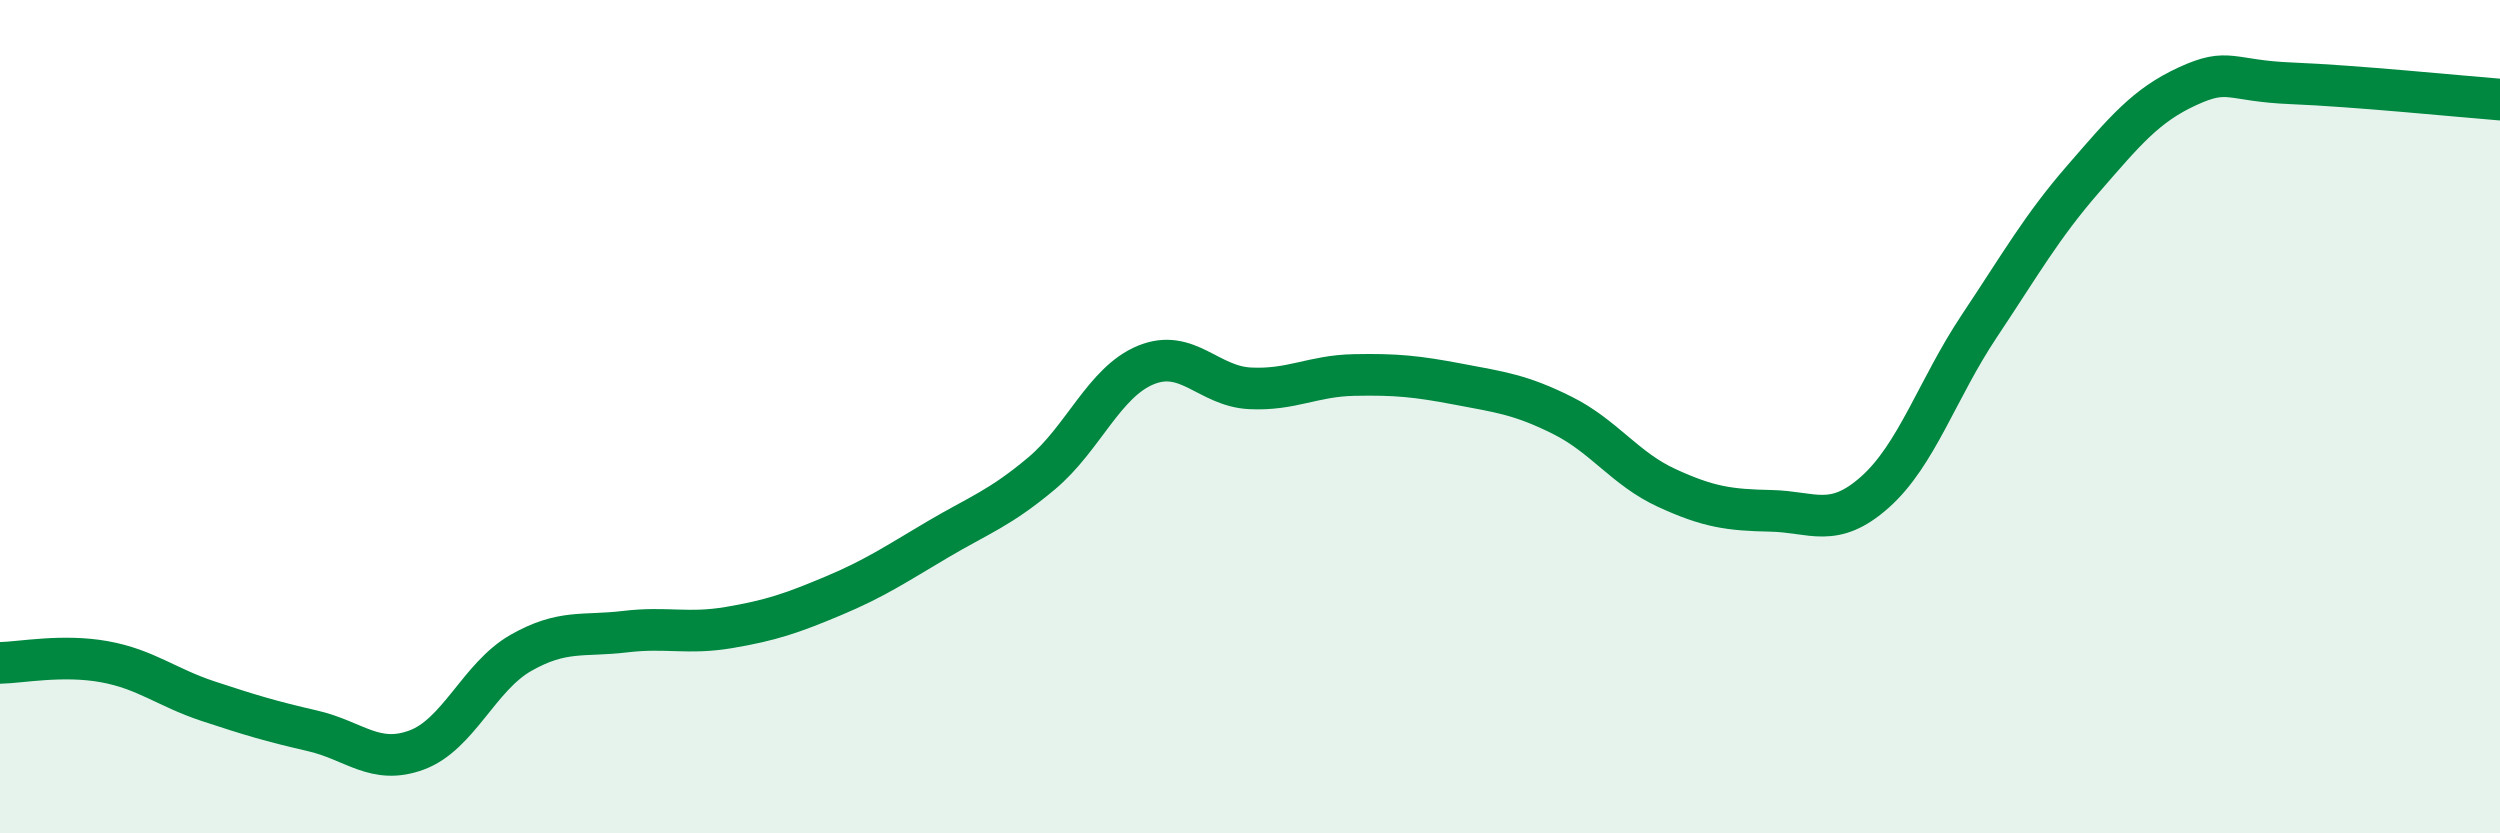
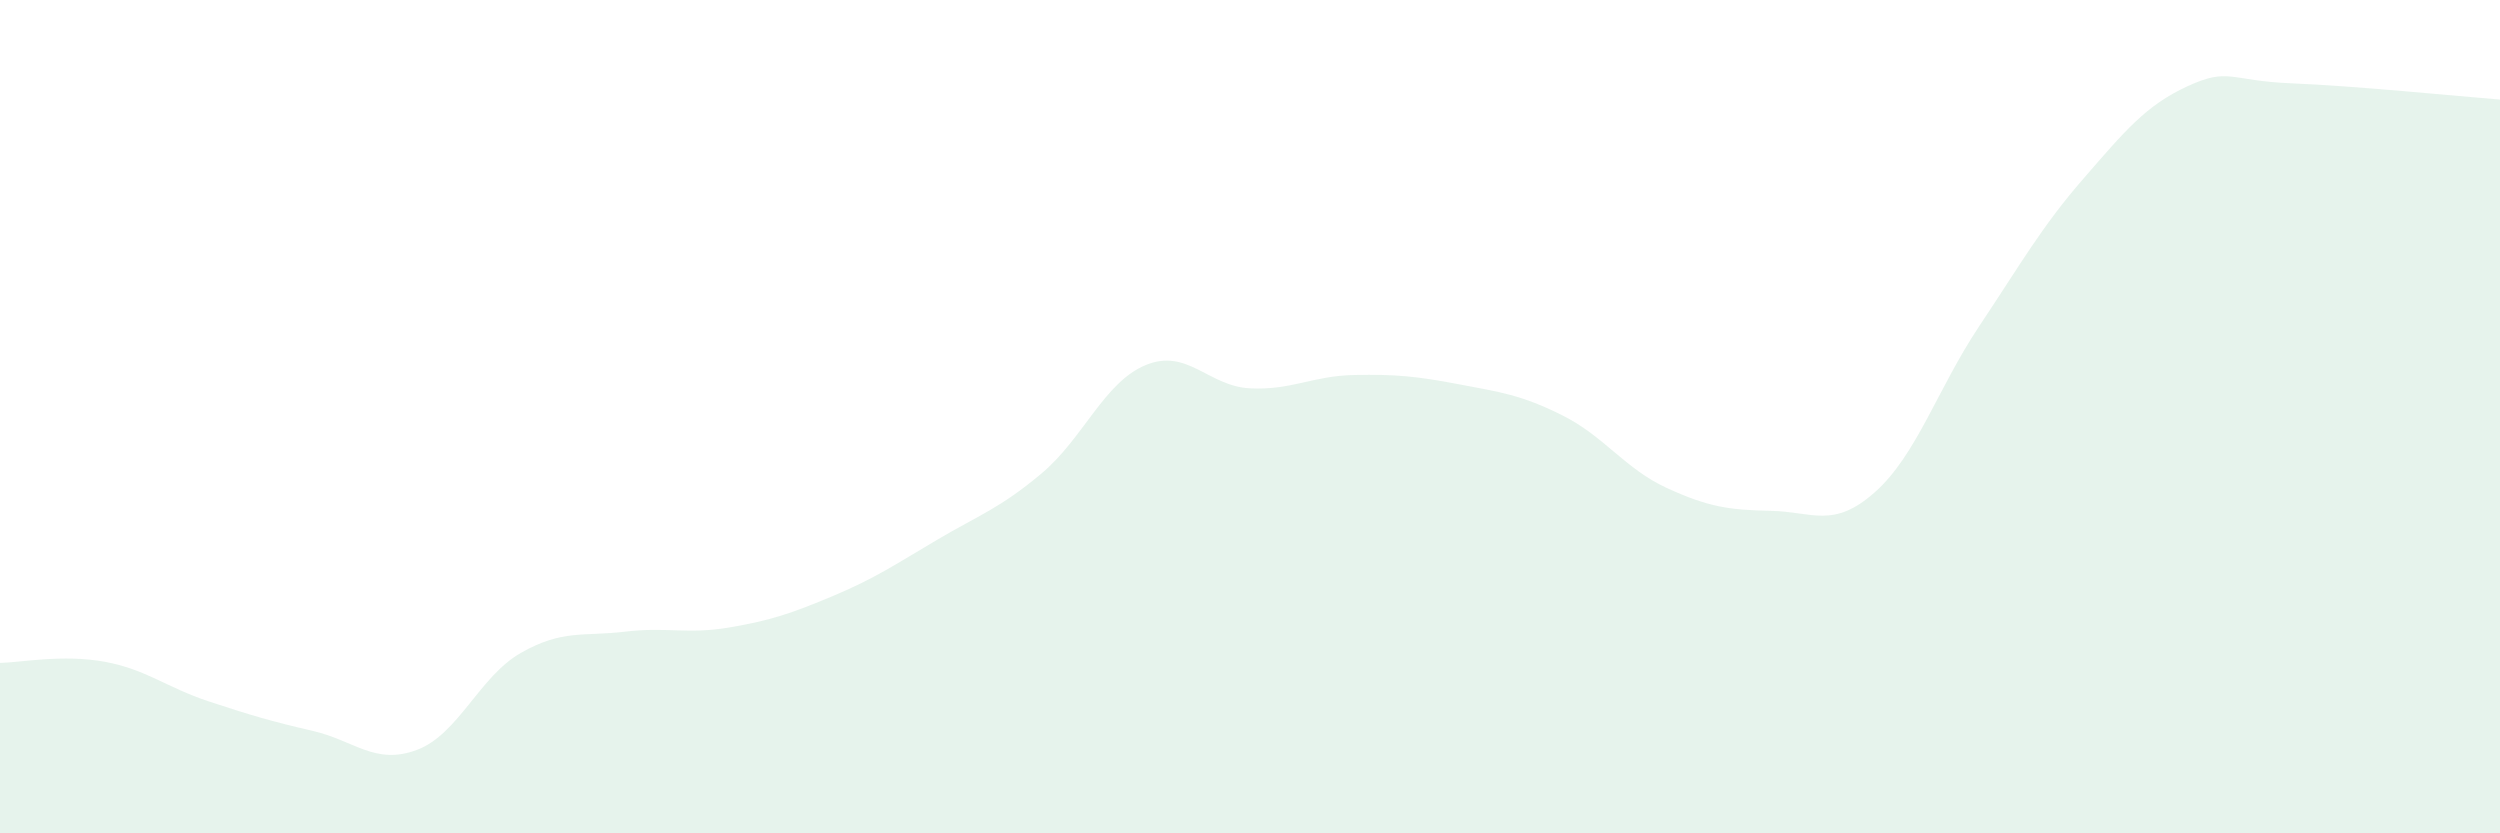
<svg xmlns="http://www.w3.org/2000/svg" width="60" height="20" viewBox="0 0 60 20">
  <path d="M 0,15.91 C 0.5,15.9 1.5,15.7 2.5,15.88 C 3.5,16.06 4,16.5 5,16.83 C 6,17.16 6.5,17.31 7.5,17.54 C 8.5,17.77 9,18.37 10,18 C 11,17.63 11.5,16.24 12.5,15.67 C 13.5,15.1 14,15.28 15,15.16 C 16,15.04 16.5,15.23 17.5,15.06 C 18.5,14.89 19,14.72 20,14.3 C 21,13.88 21.5,13.54 22.5,12.95 C 23.5,12.36 24,12.2 25,11.36 C 26,10.52 26.5,9.17 27.5,8.76 C 28.5,8.35 29,9.27 30,9.32 C 31,9.37 31.5,9.02 32.5,9 C 33.5,8.98 34,9.03 35,9.22 C 36,9.41 36.5,9.47 37.5,9.97 C 38.5,10.47 39,11.25 40,11.71 C 41,12.17 41.5,12.24 42.5,12.26 C 43.5,12.28 44,12.7 45,11.81 C 46,10.92 46.5,9.33 47.5,7.83 C 48.5,6.33 49,5.44 50,4.29 C 51,3.14 51.5,2.53 52.5,2.07 C 53.5,1.61 53.5,1.94 55,2 C 56.5,2.06 59,2.31 60,2.39L60 20L0 20Z" fill="#008740" opacity="0.1" stroke-linecap="round" stroke-linejoin="round" />
-   <path d="M 0,15.91 C 0.5,15.9 1.5,15.7 2.5,15.88 C 3.5,16.06 4,16.5 5,16.83 C 6,17.16 6.5,17.31 7.5,17.54 C 8.5,17.77 9,18.37 10,18 C 11,17.63 11.5,16.24 12.5,15.67 C 13.5,15.1 14,15.28 15,15.16 C 16,15.04 16.5,15.23 17.5,15.06 C 18.5,14.89 19,14.72 20,14.3 C 21,13.88 21.5,13.54 22.5,12.95 C 23.5,12.36 24,12.2 25,11.36 C 26,10.52 26.5,9.17 27.5,8.76 C 28.5,8.35 29,9.27 30,9.32 C 31,9.37 31.5,9.02 32.5,9 C 33.5,8.98 34,9.03 35,9.22 C 36,9.41 36.5,9.47 37.5,9.97 C 38.5,10.47 39,11.25 40,11.71 C 41,12.17 41.5,12.24 42.5,12.26 C 43.5,12.28 44,12.7 45,11.81 C 46,10.92 46.5,9.33 47.5,7.83 C 48.5,6.33 49,5.44 50,4.29 C 51,3.14 51.5,2.53 52.5,2.07 C 53.5,1.61 53.5,1.94 55,2 C 56.5,2.06 59,2.31 60,2.39" stroke="#008740" stroke-width="1" fill="none" stroke-linecap="round" stroke-linejoin="round" />
</svg>